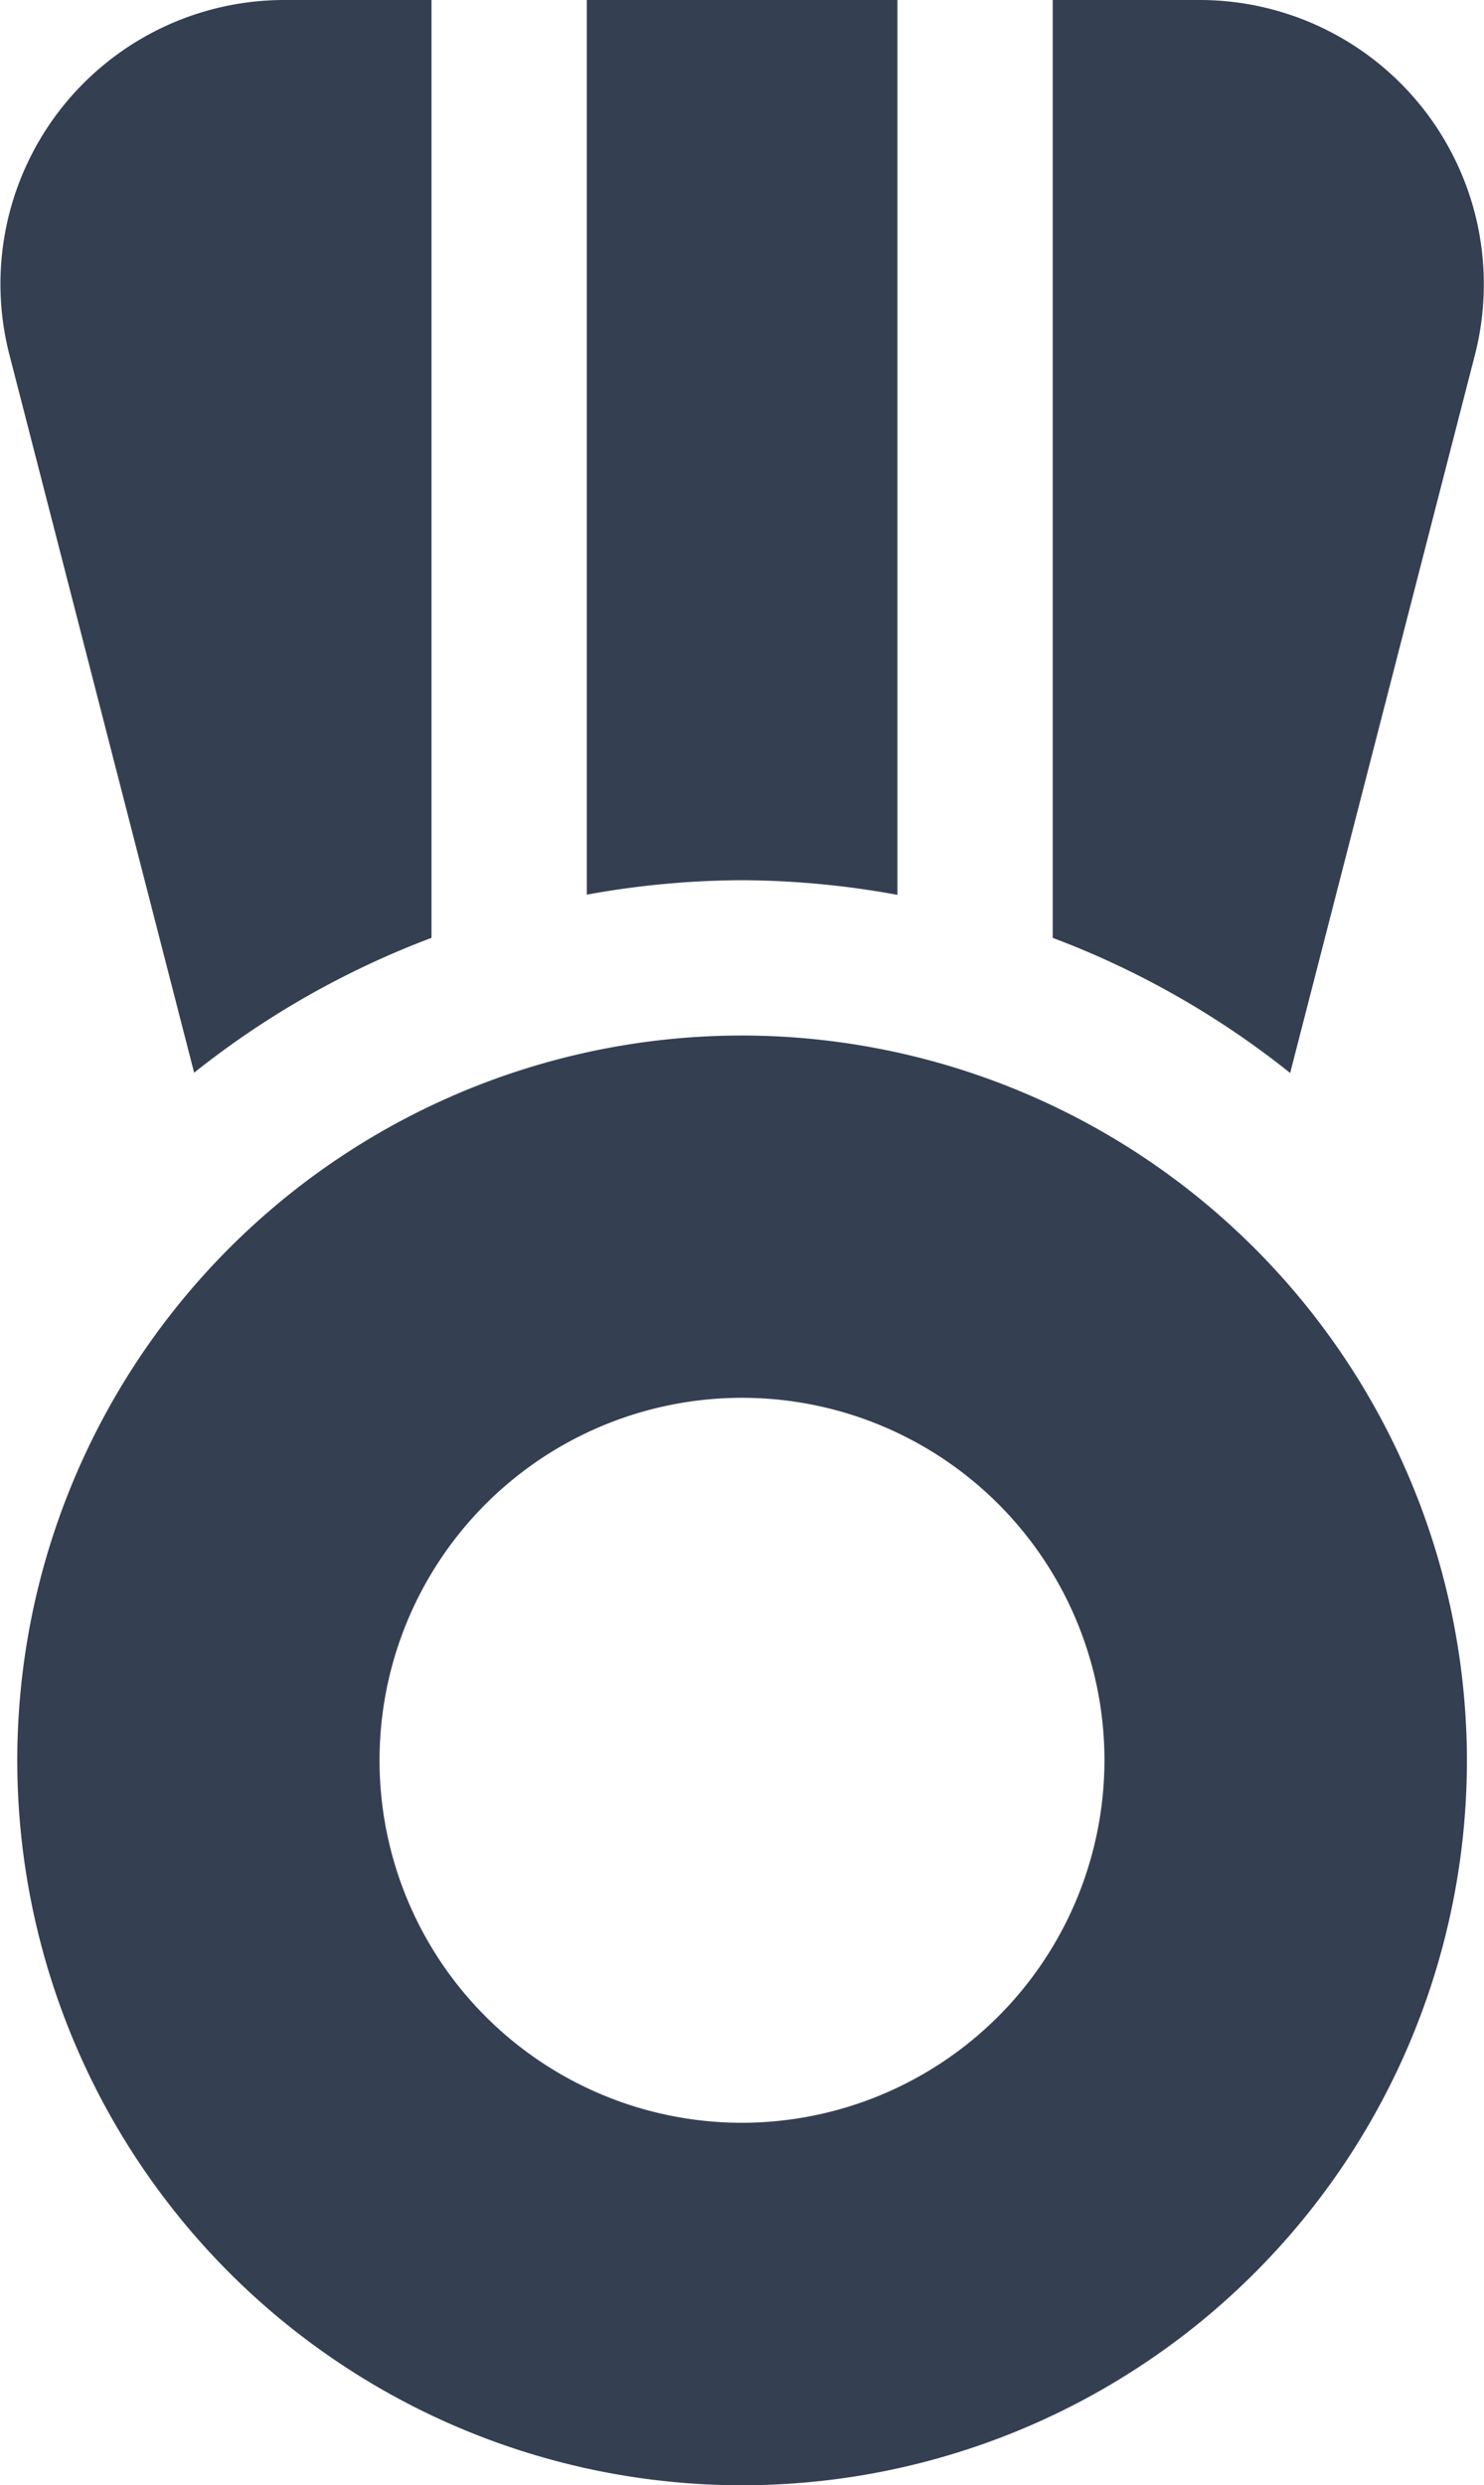
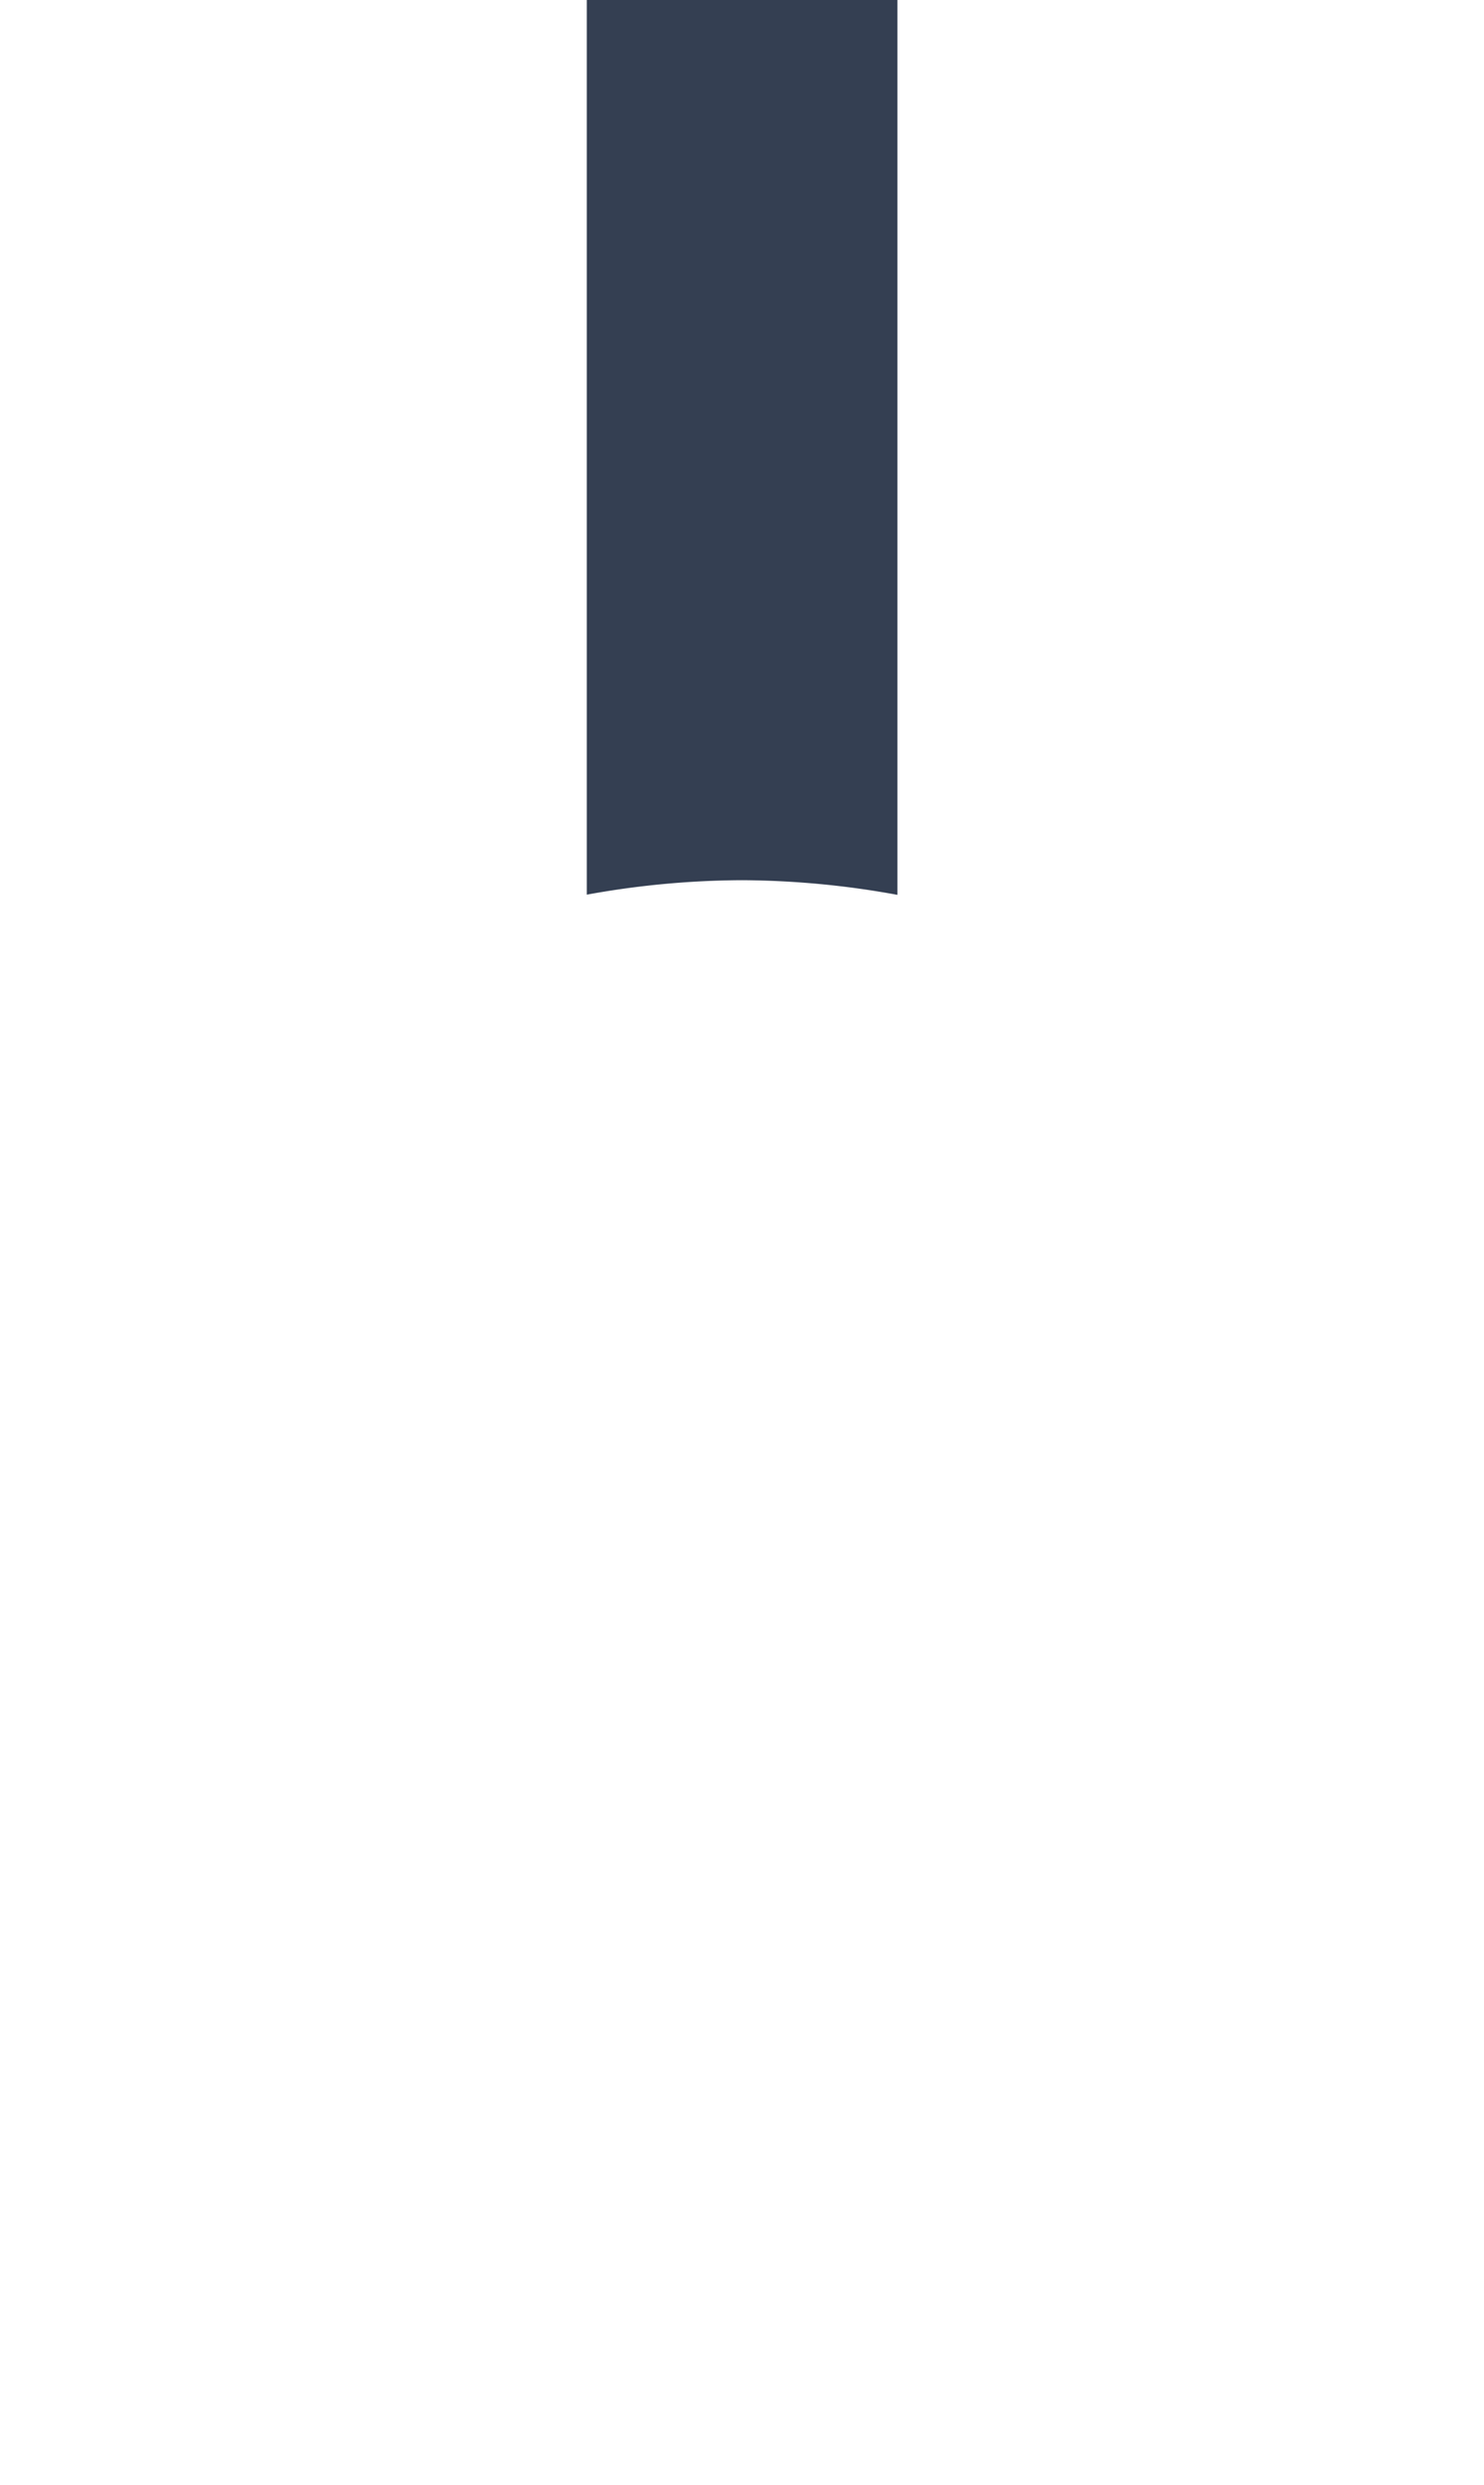
<svg xmlns="http://www.w3.org/2000/svg" viewBox="0 0 152.88 256">
  <style type="text/css">.fill-primary{fill:#343f52}.fill-secondary{fill:#343f52}</style>
  <g>
    <g>
-       <path class="fill-primary" d="M132.91,110.53l19-73.84A29.28,29.28,0,0,0,123.6,0H108.45V96.61a89.88,89.88,0,0,1,24.46,13.92Z" />
      <path class="fill-primary" d="M76.45,90.67a90.68,90.68,0,0,1,16,1.51V0h-32V92.16A90.68,90.68,0,0,1,76.45,90.67Z" />
-       <path class="fill-primary" d="M20,110.5A90.15,90.15,0,0,1,44.45,96.61V0H29.3A29.25,29.25,0,0,0,1,36.66Z" />
-       <path class="fill-secondary" d="M76.45,106.67a74.67,74.67,0,1,0,74.67,74.66A74.75,74.75,0,0,0,76.45,106.67Zm0,112a37.34,37.34,0,1,1,37.33-37.34A37.38,37.38,0,0,1,76.45,218.67Z" />
    </g>
  </g>
</svg>